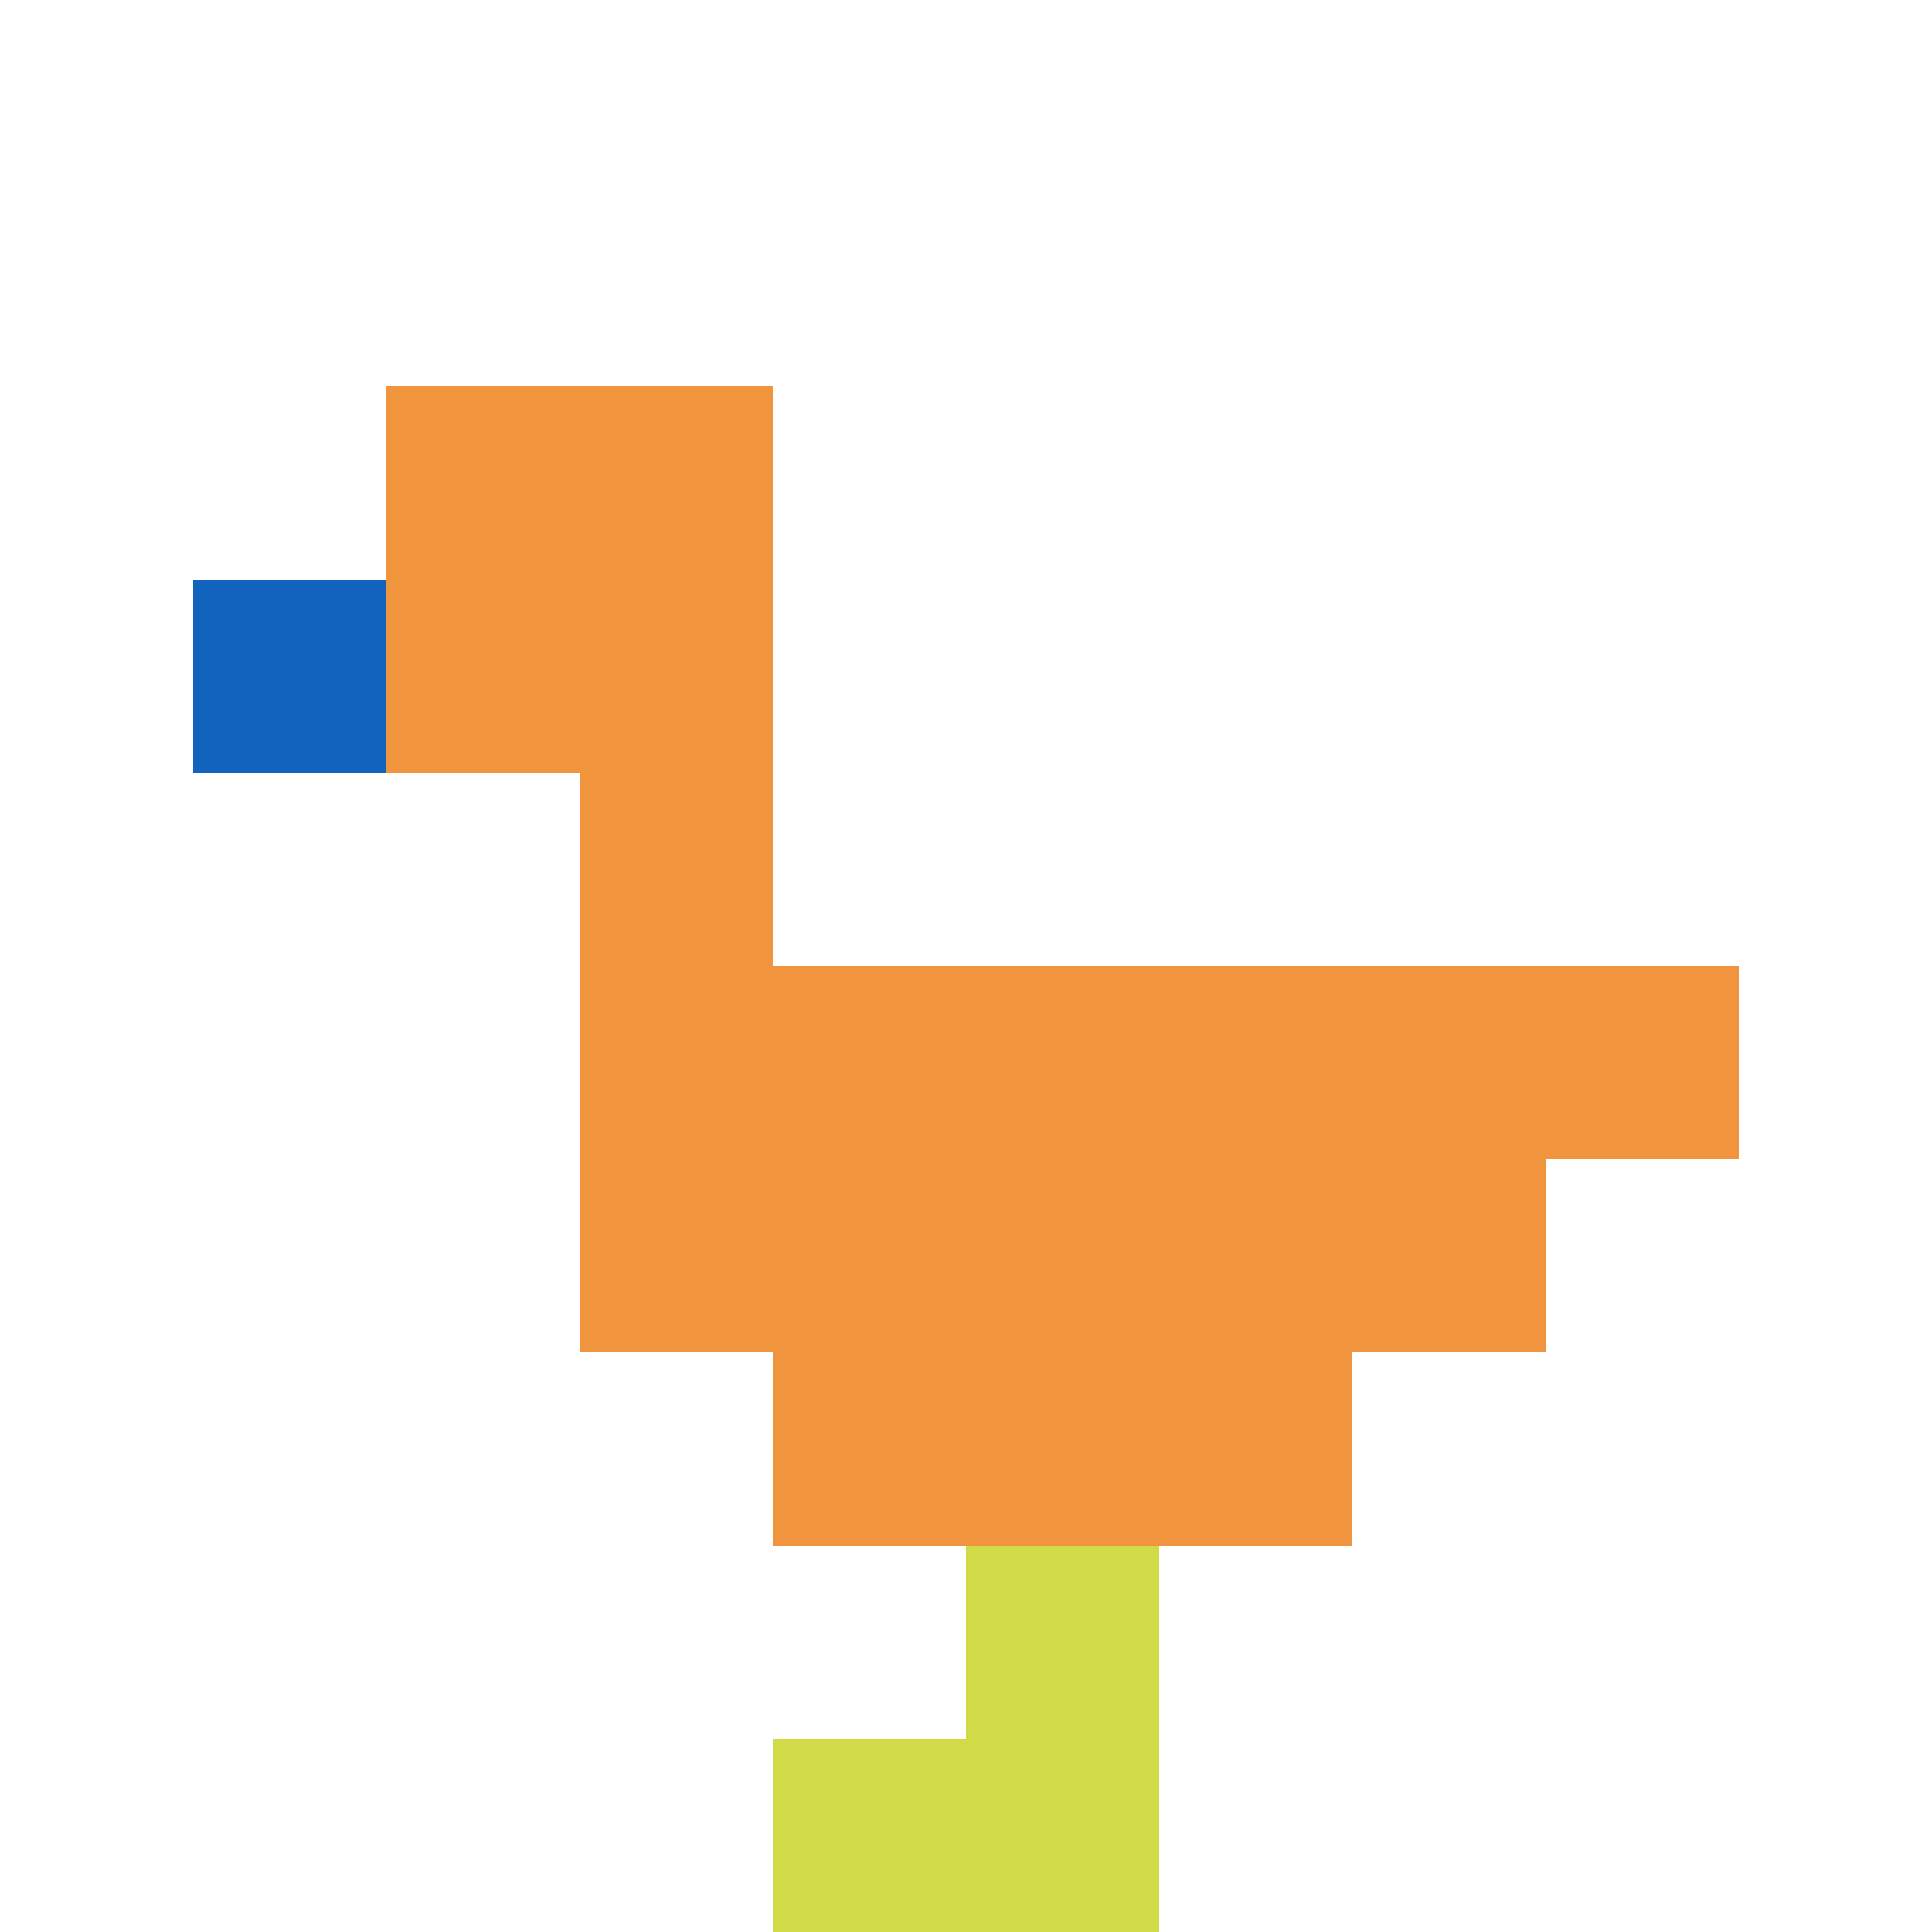
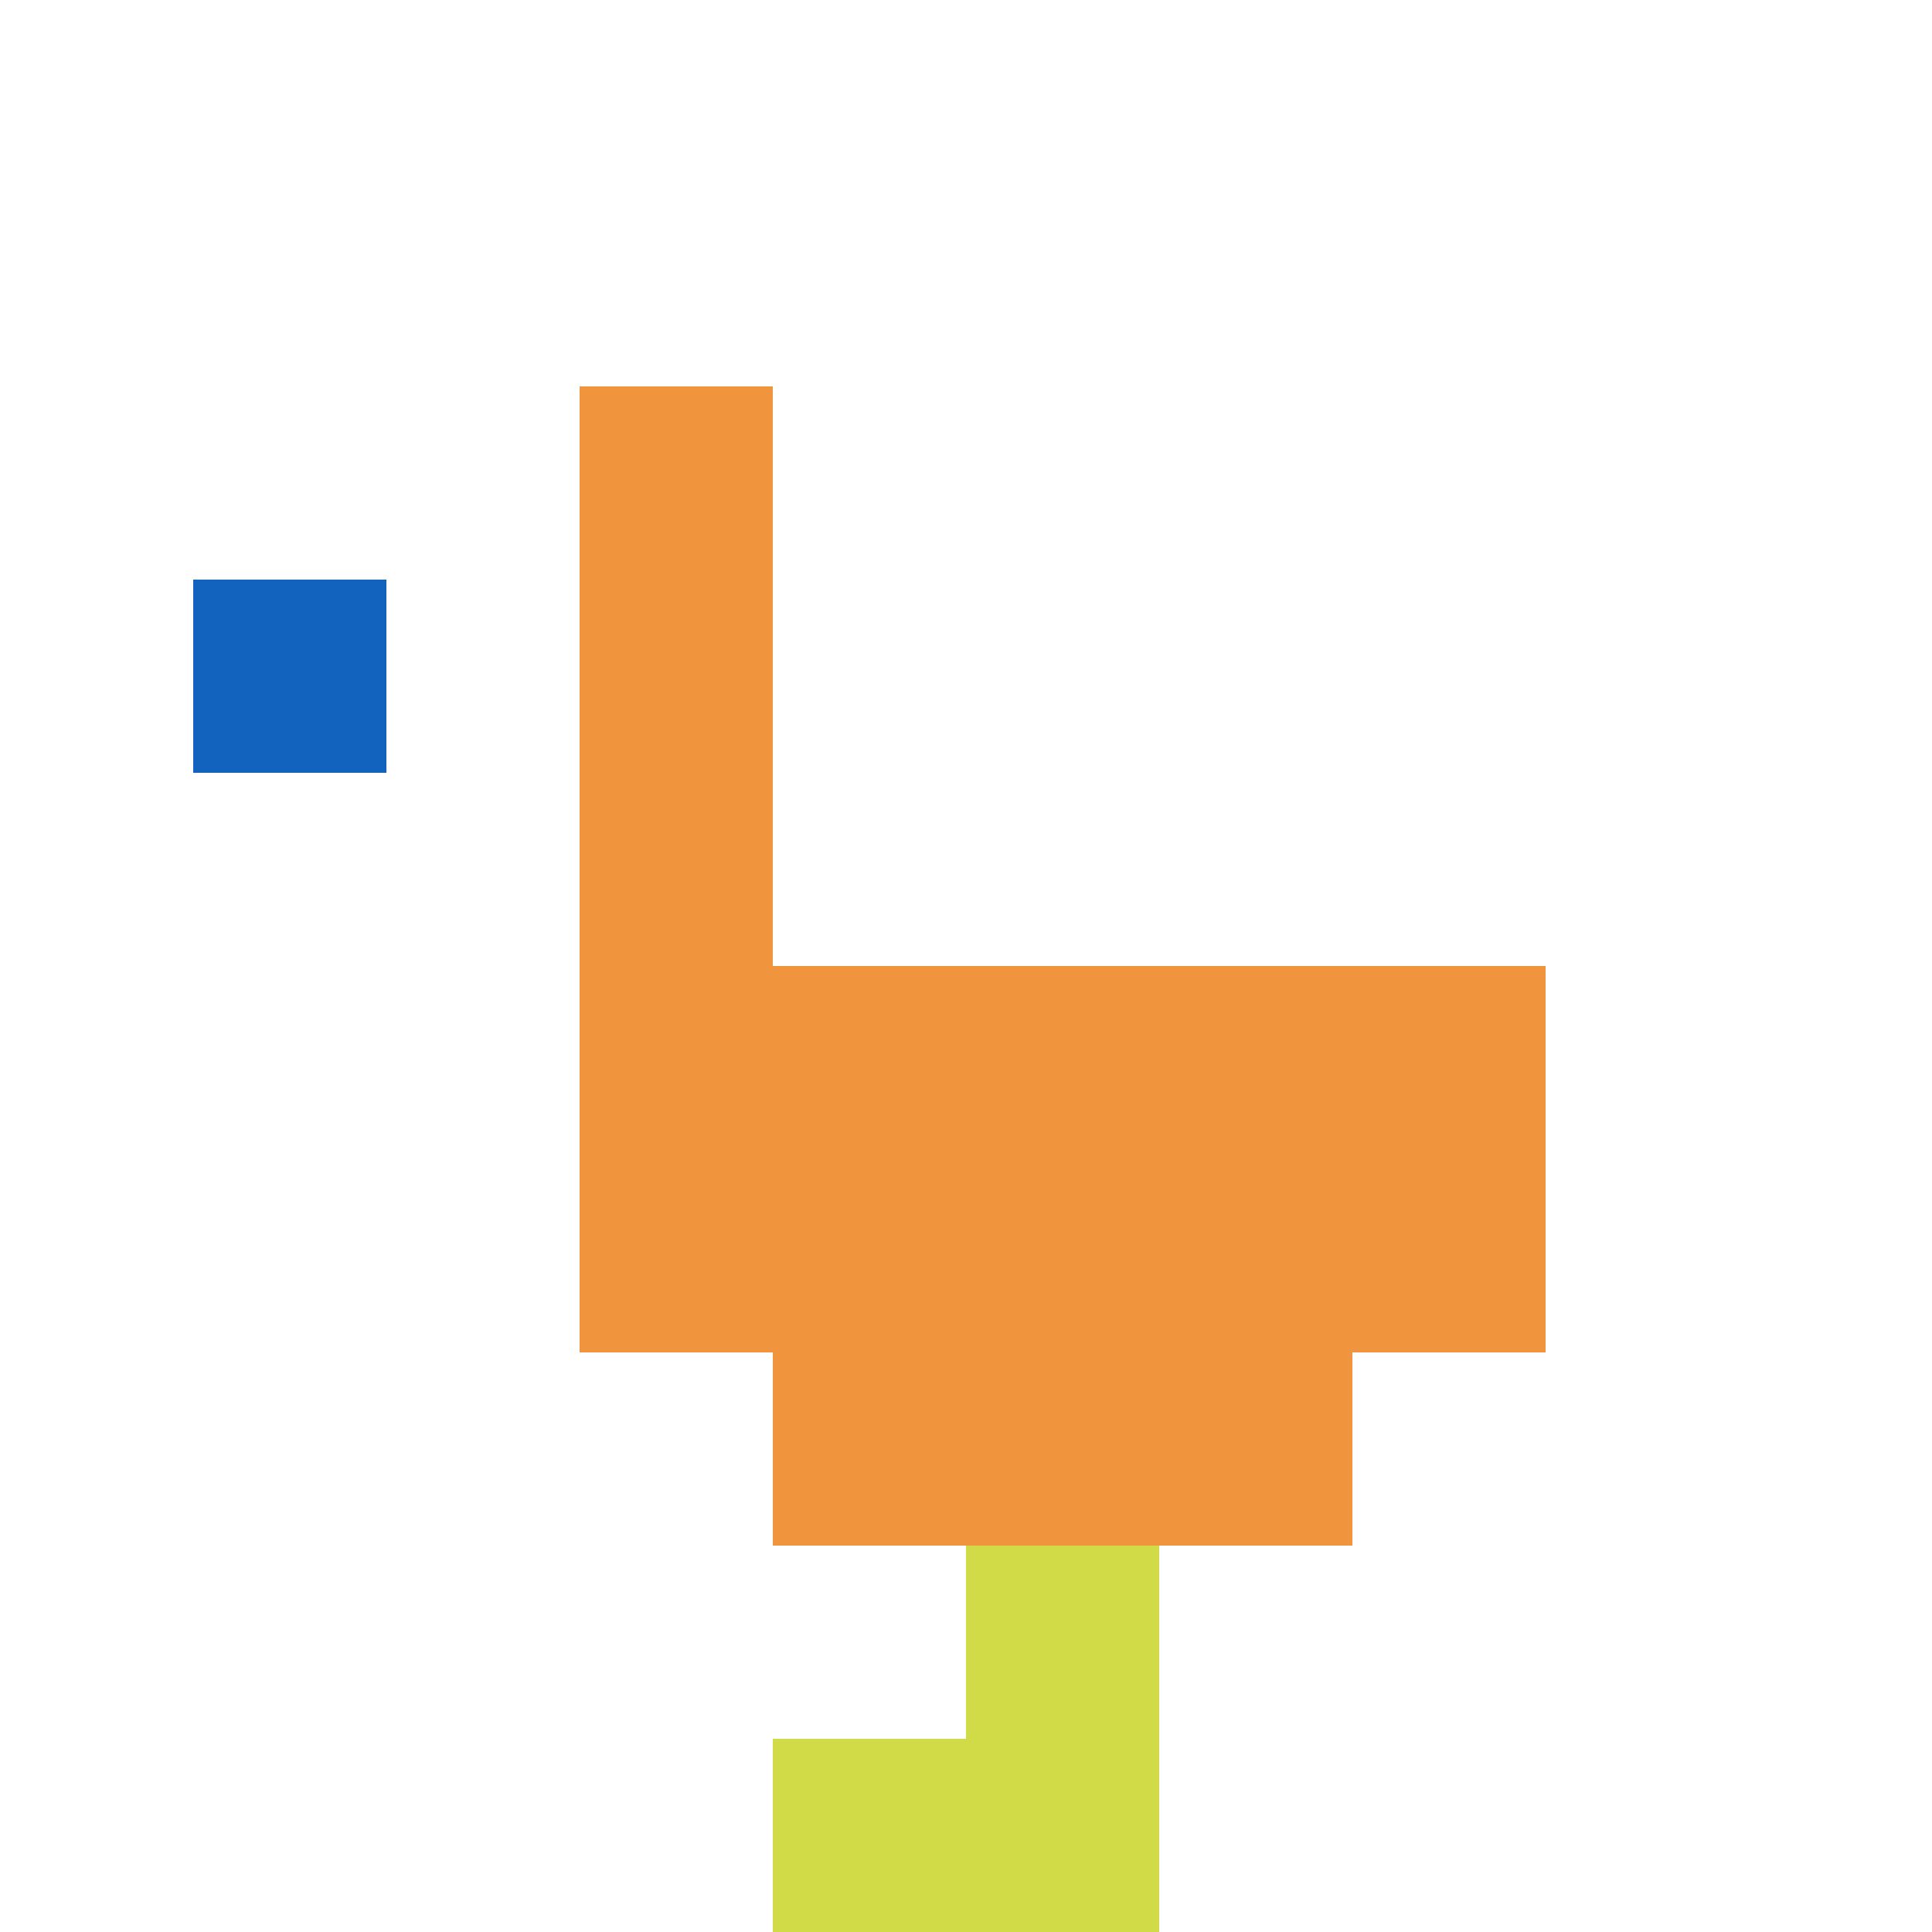
<svg xmlns="http://www.w3.org/2000/svg" version="1.1" width="941" height="941">
  <title>'goose-pfp-409573' by Dmitri Cherniak</title>
  <desc>seed=409573
backgroundColor=#ffffff
padding=20
innerPadding=0
timeout=500
dimension=1
border=false
Save=function(){return n.handleSave()}
frame=1

Rendered at Sun Sep 15 2024 20:10:41 GMT+0100 (West Africa Standard Time)
Generated in &lt;1ms
</desc>
  <defs />
  <rect width="100%" height="100%" fill="#ffffff" />
  <g>
    <g id="0-0">
      <rect x="0" y="0" height="941" width="941" fill="#ffffff" />
      <g>
-         <rect id="0-0-2-2-2-2" x="188.2" y="188.2" width="188.2" height="188.2" fill="#F0943E" />
        <rect id="0-0-3-2-1-4" x="282.3" y="188.2" width="94.1" height="376.4" fill="#F0943E" />
-         <rect id="0-0-4-5-5-1" x="376.4" y="470.5" width="470.5" height="94.1" fill="#F0943E" />
        <rect id="0-0-3-5-5-2" x="282.3" y="470.5" width="470.5" height="188.2" fill="#F0943E" />
        <rect id="0-0-4-5-3-3" x="376.4" y="470.5" width="282.3" height="282.3" fill="#F0943E" />
        <rect id="0-0-1-3-1-1" x="94.1" y="282.3" width="94.1" height="94.1" fill="#1263BD" />
        <rect id="0-0-5-8-1-2" x="470.5" y="752.8" width="94.1" height="188.2" fill="#D1DB47" />
        <rect id="0-0-4-9-2-1" x="376.4" y="846.9" width="188.2" height="94.1" fill="#D1DB47" />
      </g>
      <rect x="0" y="0" stroke="white" stroke-width="0" height="941" width="941" fill="none" />
    </g>
  </g>
</svg>